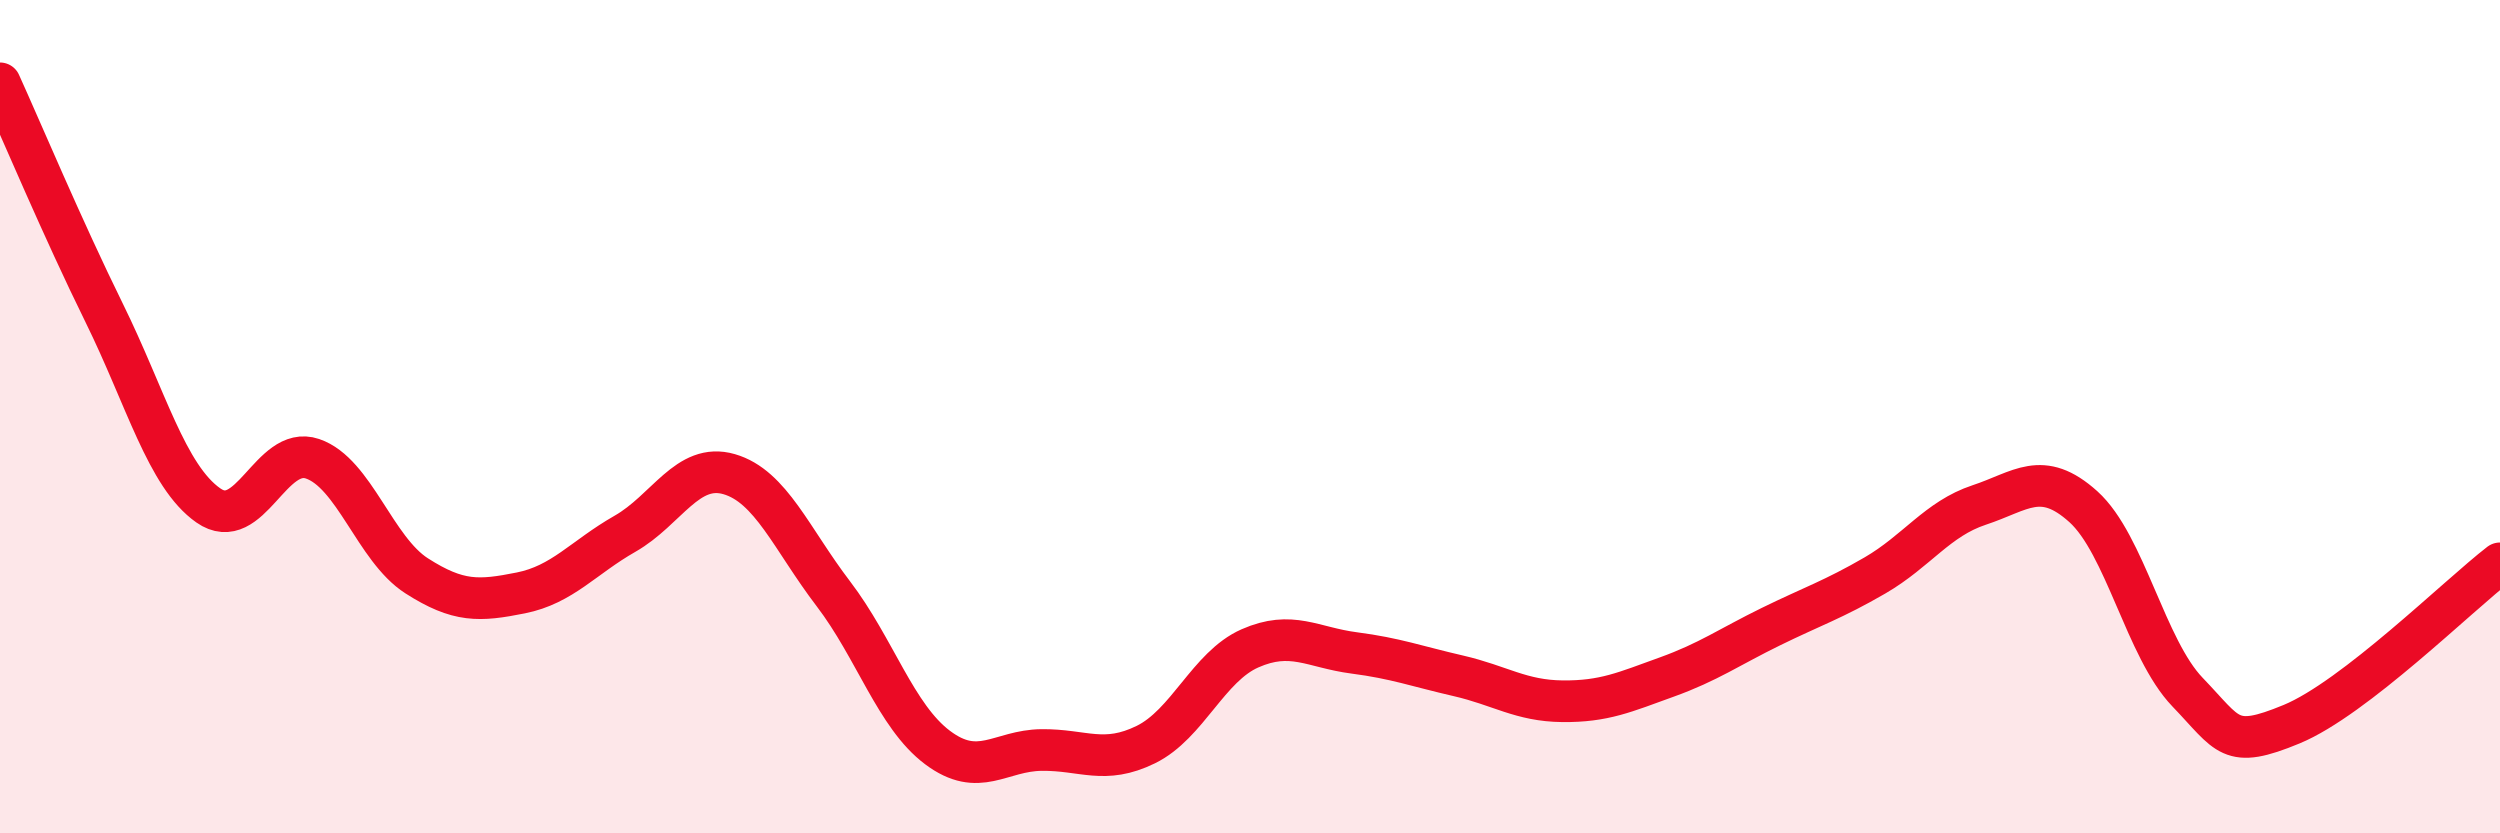
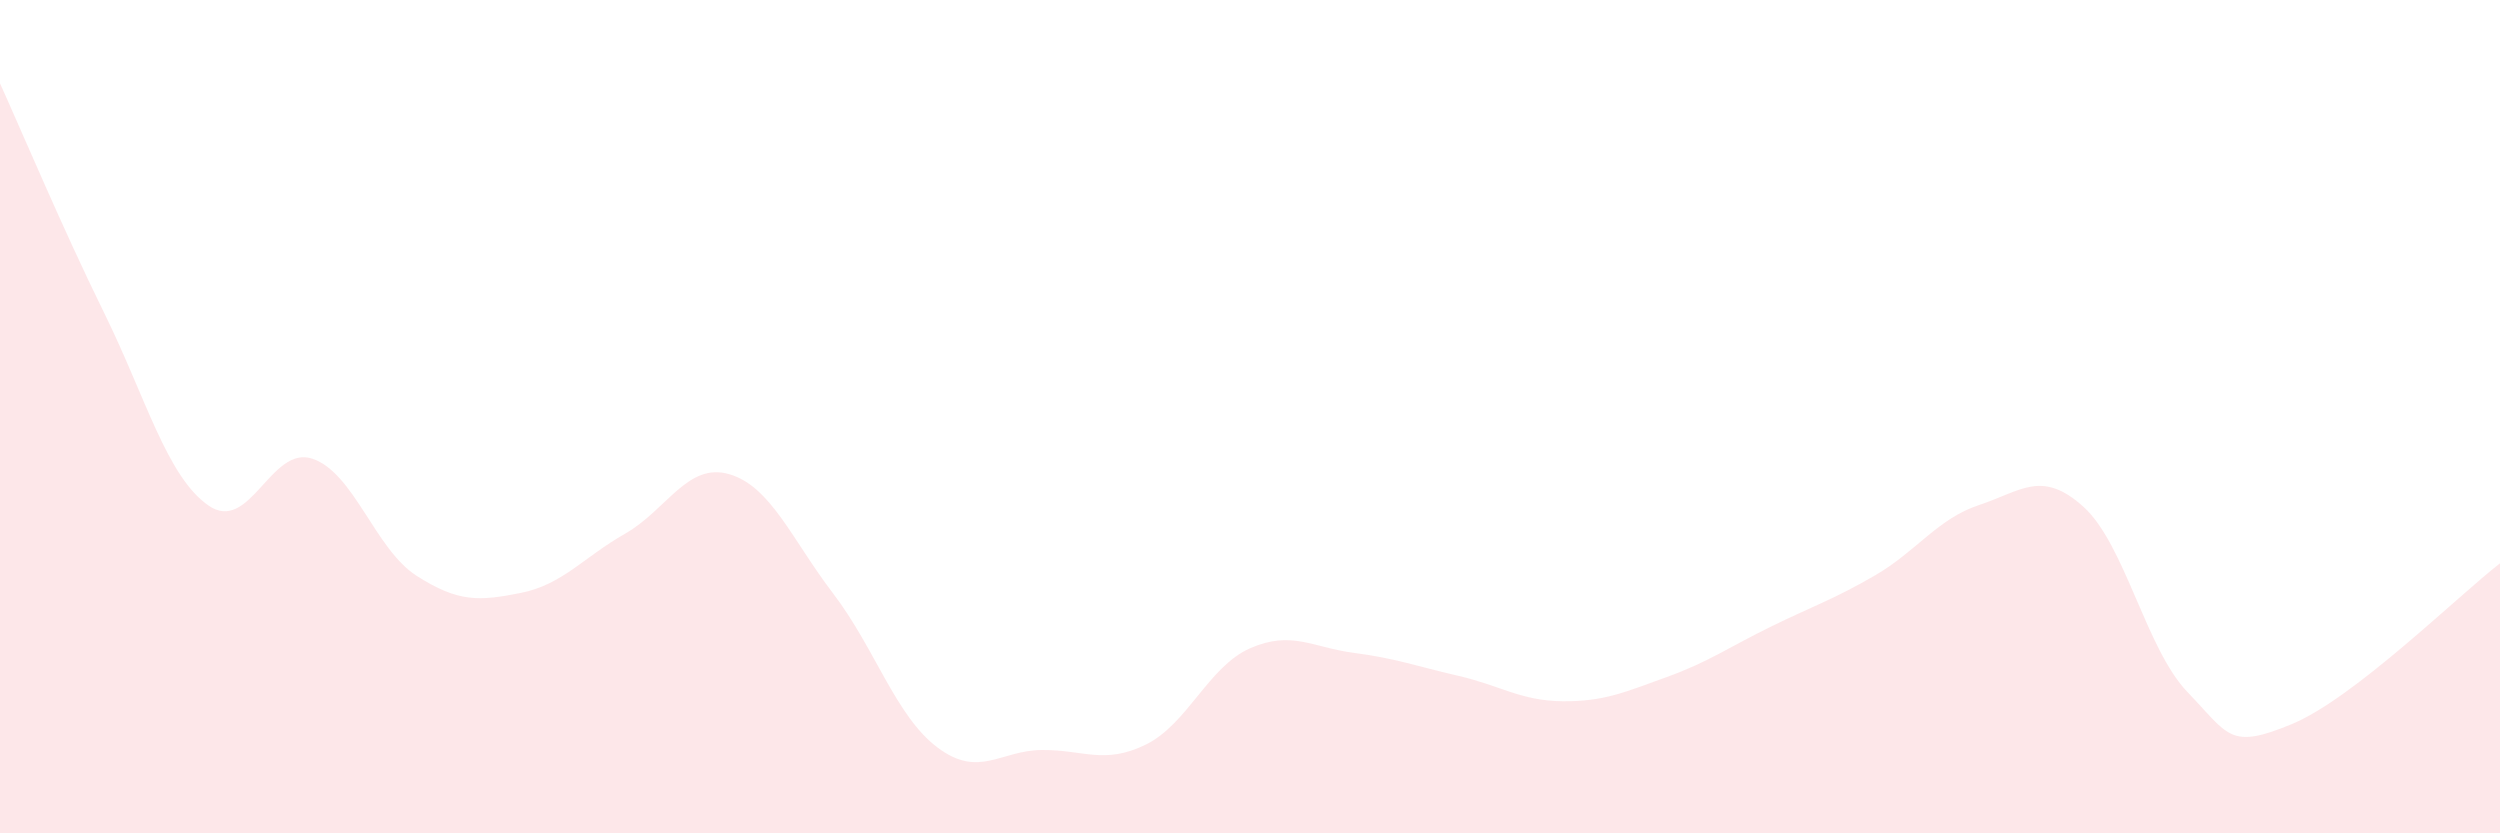
<svg xmlns="http://www.w3.org/2000/svg" width="60" height="20" viewBox="0 0 60 20">
  <path d="M 0,2 C 0.5,3.1 1.5,5.48 2.5,7.51 C 3.5,9.54 4,11.43 5,12.13 C 6,12.83 6.5,10.67 7.5,11.01 C 8.5,11.35 9,13.18 10,13.82 C 11,14.46 11.5,14.43 12.5,14.23 C 13.5,14.03 14,13.38 15,12.81 C 16,12.24 16.5,11.09 17.5,11.38 C 18.5,11.67 19,12.94 20,14.25 C 21,15.56 21.5,17.19 22.5,17.94 C 23.5,18.69 24,18.01 25,18 C 26,17.99 26.5,18.36 27.5,17.87 C 28.5,17.38 29,16 30,15.56 C 31,15.12 31.5,15.54 32.5,15.67 C 33.5,15.8 34,15.99 35,16.22 C 36,16.45 36.5,16.82 37.5,16.83 C 38.5,16.84 39,16.61 40,16.25 C 41,15.89 41.5,15.53 42.5,15.04 C 43.5,14.55 44,14.39 45,13.81 C 46,13.23 46.5,12.45 47.5,12.12 C 48.5,11.79 49,11.26 50,12.16 C 51,13.06 51.5,15.57 52.5,16.61 C 53.5,17.65 53.5,18 55,17.38 C 56.5,16.76 59,14.29 60,13.52L60 20L0 20Z" fill="#EB0A25" opacity="0.1" stroke-linecap="round" stroke-linejoin="round" />
-   <path d="M 0,2 C 0.5,3.1 1.5,5.48 2.5,7.51 C 3.5,9.54 4,11.43 5,12.13 C 6,12.83 6.5,10.67 7.5,11.01 C 8.5,11.35 9,13.18 10,13.82 C 11,14.46 11.5,14.43 12.5,14.23 C 13.5,14.03 14,13.38 15,12.81 C 16,12.24 16.5,11.09 17.5,11.38 C 18.5,11.67 19,12.94 20,14.25 C 21,15.56 21.5,17.19 22.5,17.94 C 23.5,18.69 24,18.01 25,18 C 26,17.99 26.5,18.36 27.5,17.87 C 28.5,17.38 29,16 30,15.56 C 31,15.12 31.5,15.54 32.5,15.67 C 33.5,15.8 34,15.99 35,16.22 C 36,16.45 36.5,16.82 37.5,16.83 C 38.5,16.84 39,16.61 40,16.25 C 41,15.89 41.5,15.53 42.5,15.04 C 43.5,14.55 44,14.39 45,13.81 C 46,13.23 46.5,12.45 47.5,12.12 C 48.5,11.79 49,11.26 50,12.16 C 51,13.06 51.5,15.57 52.5,16.61 C 53.5,17.65 53.5,18 55,17.38 C 56.5,16.76 59,14.29 60,13.52" stroke="#EB0A25" stroke-width="1" fill="none" stroke-linecap="round" stroke-linejoin="round" />
</svg>